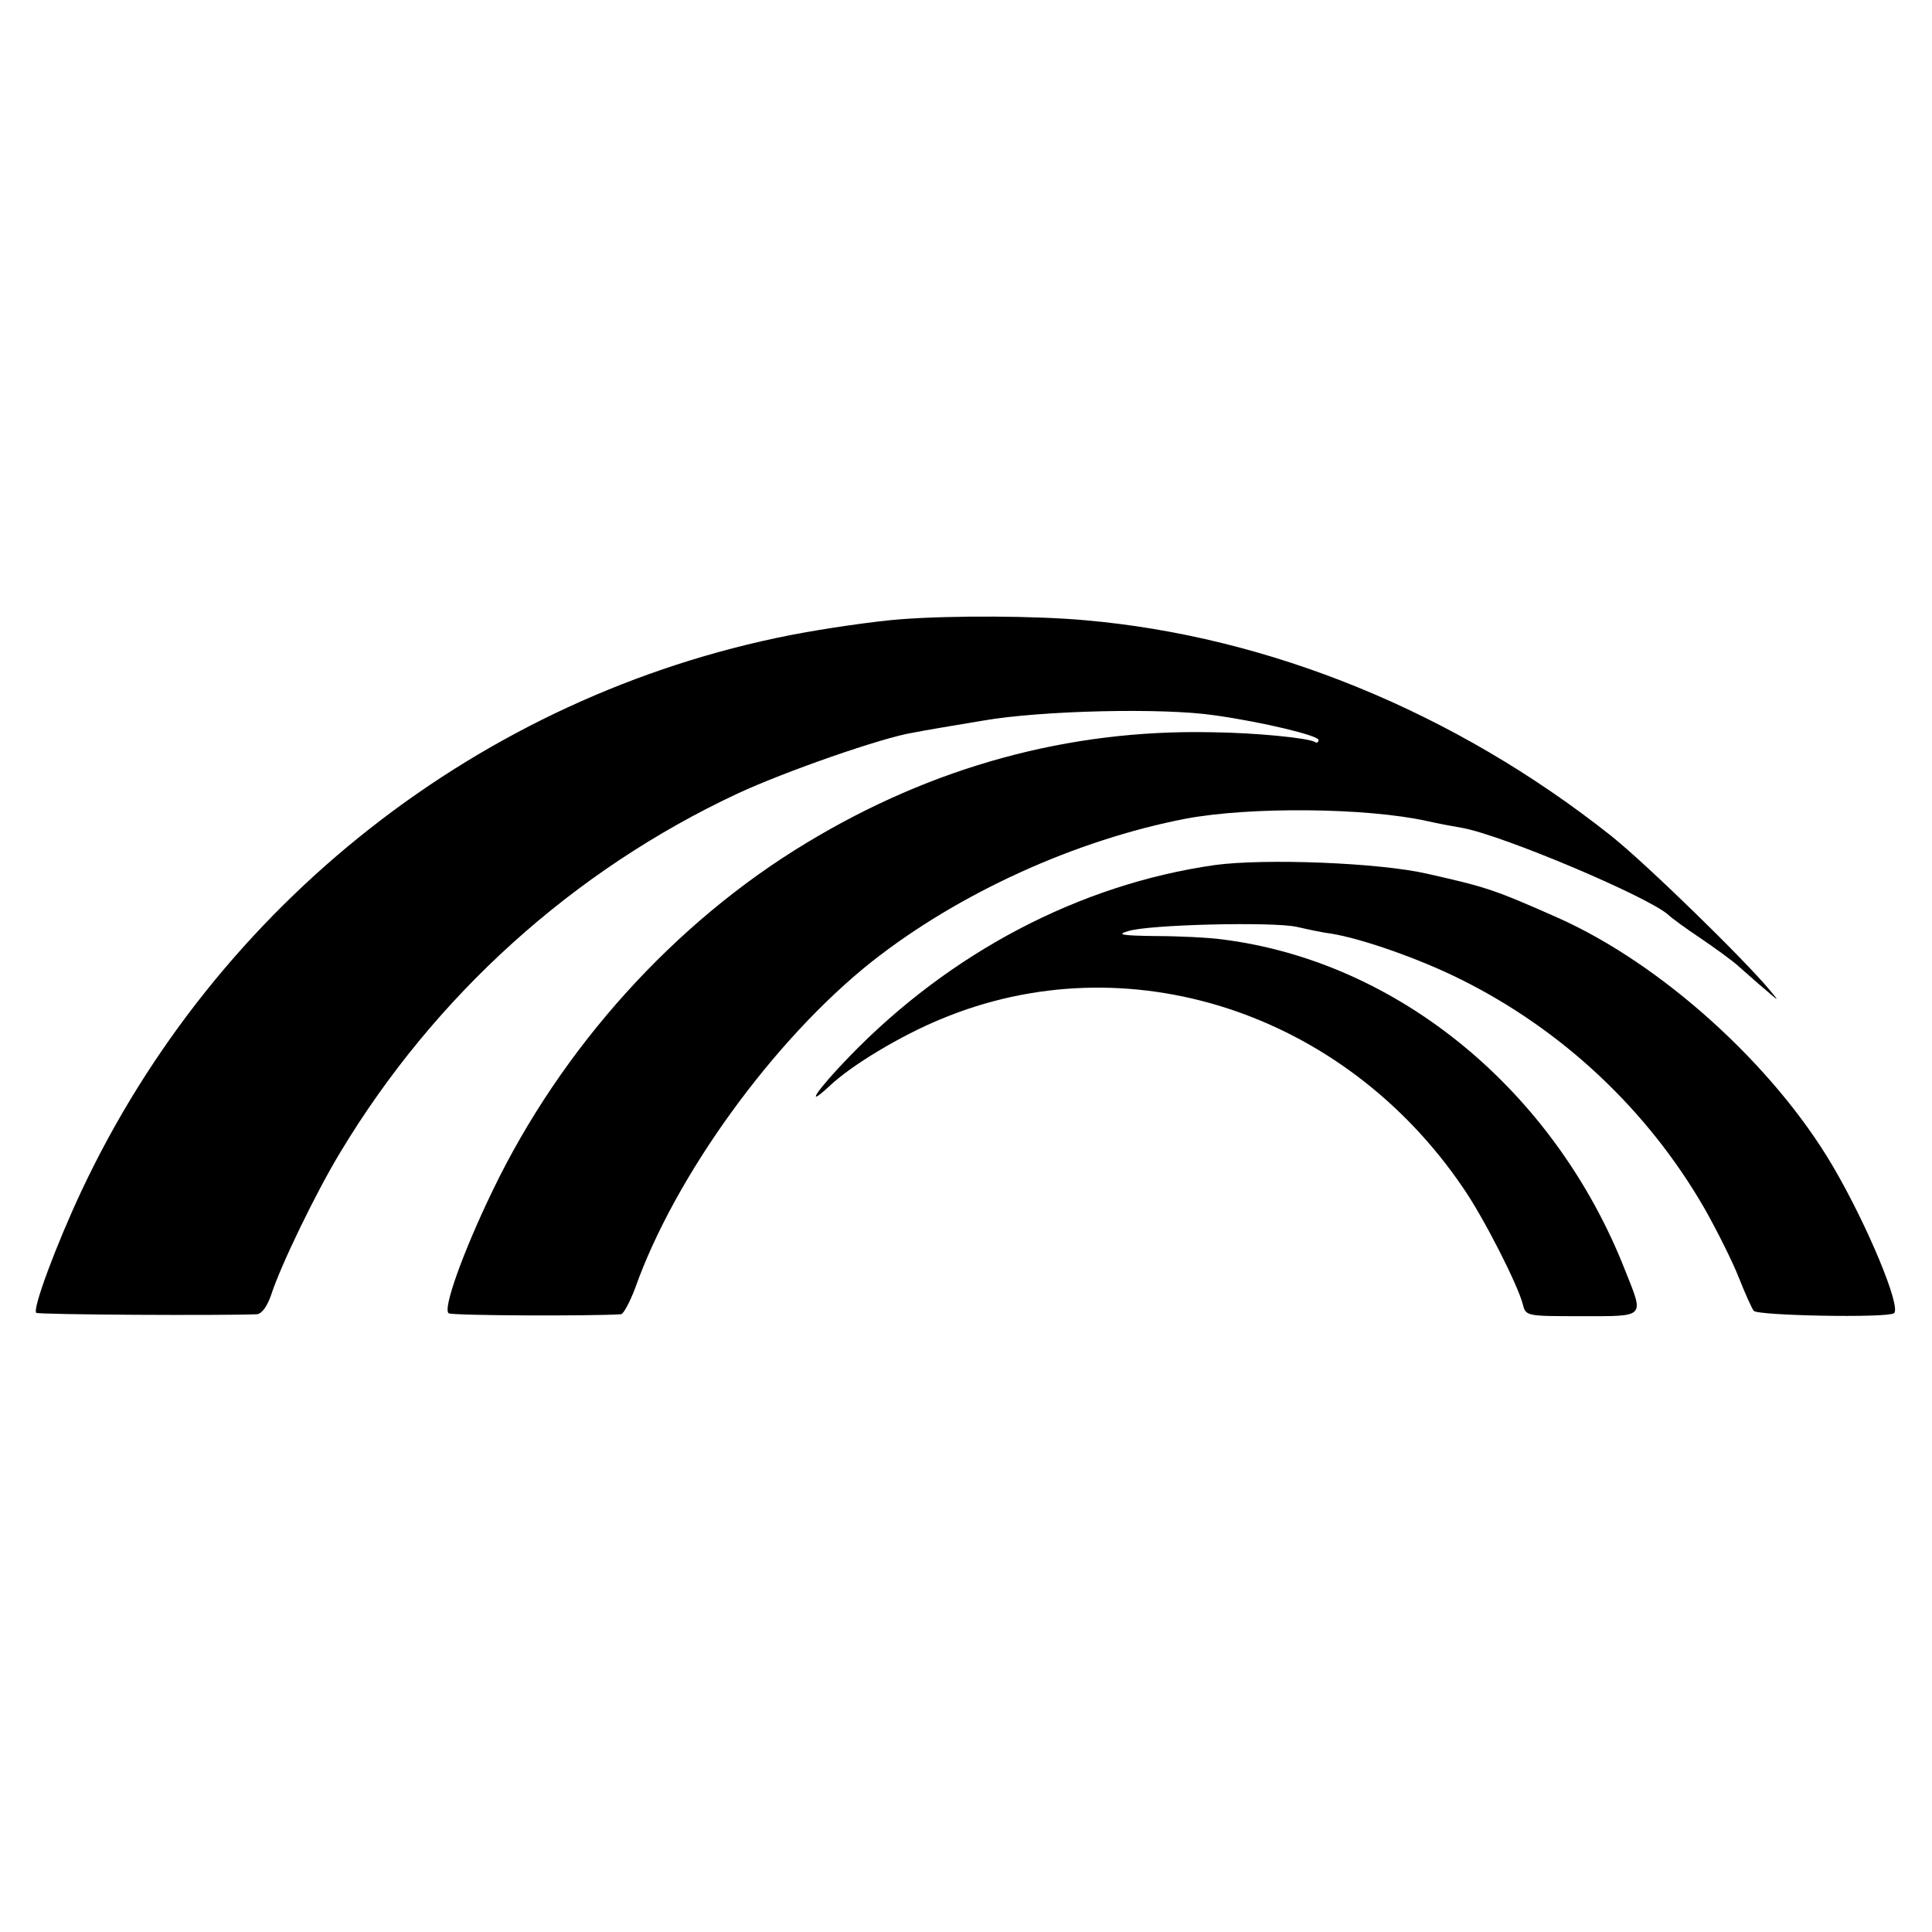
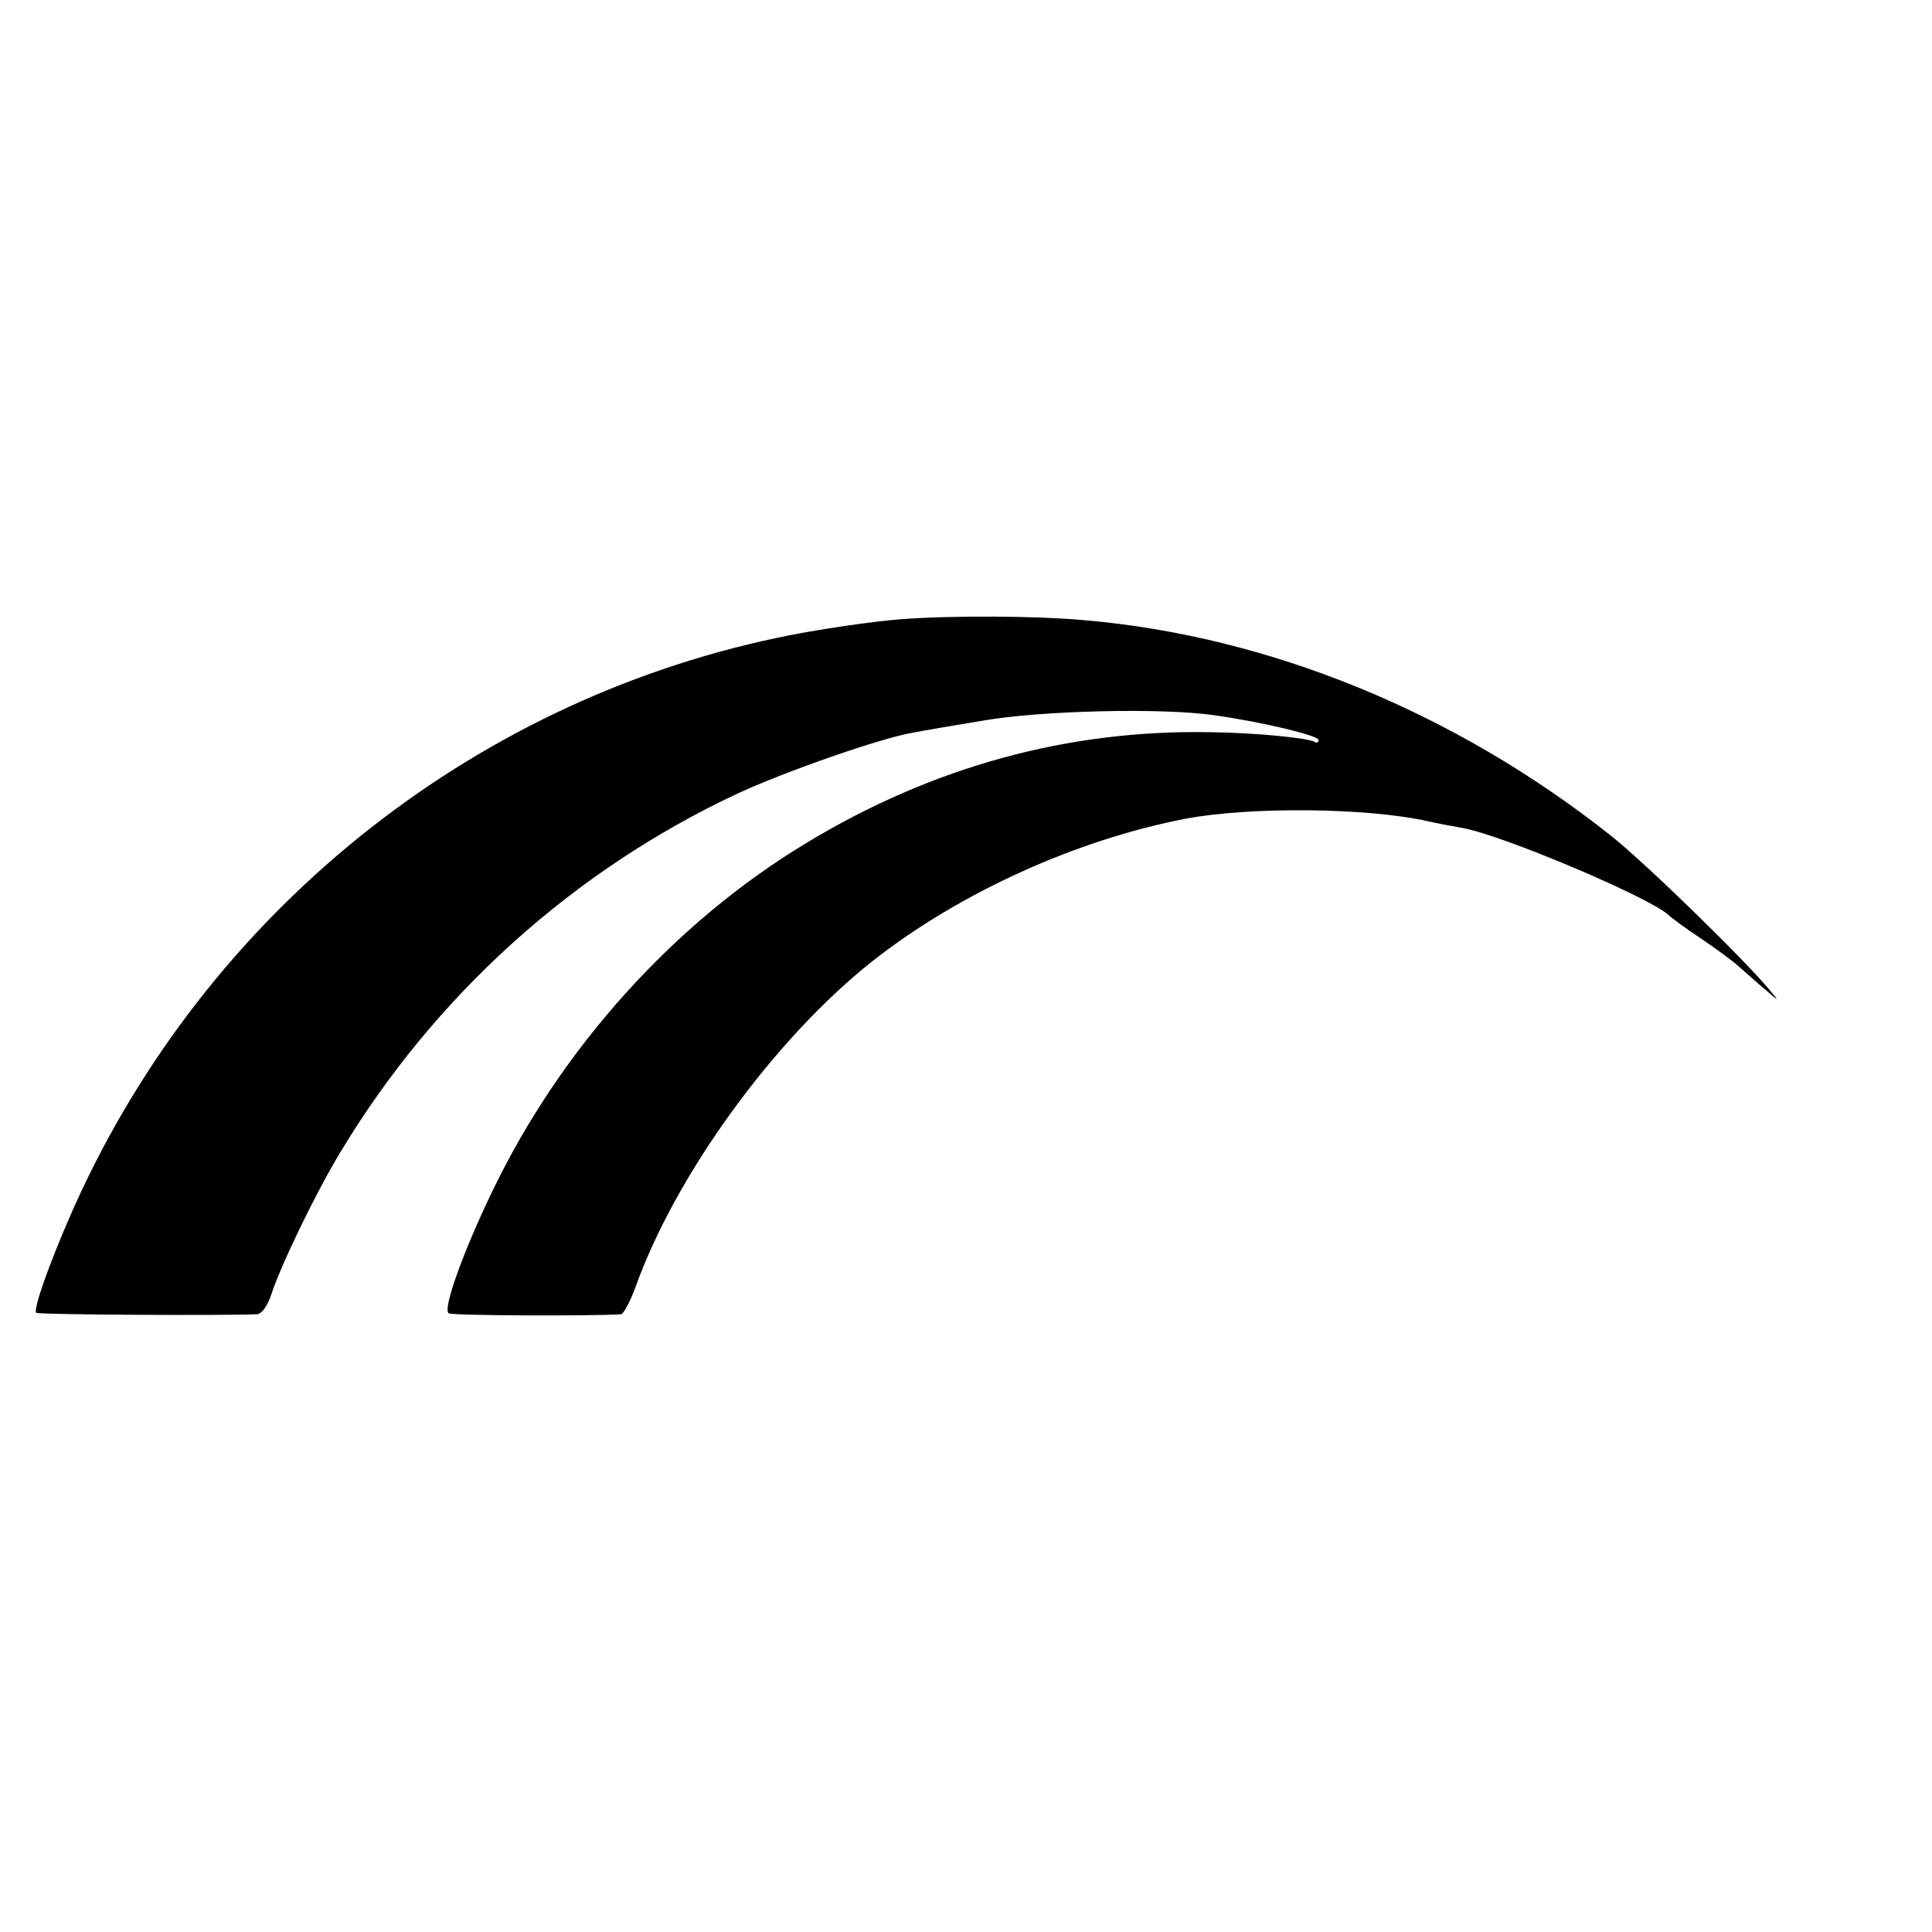
<svg xmlns="http://www.w3.org/2000/svg" version="1.0" width="400pt" height="400pt" viewBox="0 0 400 400" preserveAspectRatio="xMidYMid meet">
  <g transform="translate(0,400) scale(0.1,-0.1)" fill="#000000" stroke="none">
-     <path d="M1866 2718 c-54 -4 -158 -19 -230 -33 -640 -126 -1187 -555 -1467 -1150 -53 -113 -102 -245 -94 -253 4 -4 384 -6 457 -3 10 1 21 16 29 39 20 62 93 213 144 297 195 324 482 583 822 742 99 46 300 116 363 126 19 4 85 15 145 25 120 21 373 27 480 11 100 -14 215 -42 215 -51 0 -5 -4 -7 -8 -4 -14 8 -121 19 -215 20 -294 6 -576 -71 -837 -229 -274 -165 -508 -425 -650 -720 -61 -126 -104 -246 -91 -254 7 -5 298 -6 357 -2 5 1 18 25 29 54 82 232 287 515 490 676 180 142 422 252 650 296 133 25 374 23 500 -5 22 -5 54 -11 72 -14 84 -15 386 -143 427 -180 6 -6 36 -28 66 -48 31 -21 67 -47 80 -59 14 -12 38 -34 55 -48 29 -25 29 -25 10 -2 -52 63 -258 264 -330 321 -323 256 -708 413 -1090 446 -100 9 -272 10 -379 2z" />
-     <path d="M2515 2209 c-280 -40 -548 -181 -757 -397 -66 -68 -95 -111 -40 -60 44 42 147 104 230 138 385 161 833 16 1081 -349 43 -62 114 -202 124 -242 6 -24 8 -24 122 -24 133 0 129 -4 90 94 -146 373 -470 640 -834 686 -29 4 -92 7 -139 7 -70 1 -81 3 -57 10 41 14 301 20 350 9 22 -5 54 -12 71 -14 63 -10 183 -52 269 -95 211 -105 387 -271 504 -474 26 -46 58 -110 71 -143 13 -33 27 -64 31 -69 9 -10 275 -15 290 -5 17 10 -55 183 -126 304 -123 210 -356 420 -570 515 -131 58 -146 63 -270 91 -100 23 -336 32 -440 18z" />
+     <path d="M1866 2718 c-54 -4 -158 -19 -230 -33 -640 -126 -1187 -555 -1467 -1150 -53 -113 -102 -245 -94 -253 4 -4 384 -6 457 -3 10 1 21 16 29 39 20 62 93 213 144 297 195 324 482 583 822 742 99 46 300 116 363 126 19 4 85 15 145 25 120 21 373 27 480 11 100 -14 215 -42 215 -51 0 -5 -4 -7 -8 -4 -14 8 -121 19 -215 20 -294 6 -576 -71 -837 -229 -274 -165 -508 -425 -650 -720 -61 -126 -104 -246 -91 -254 7 -5 298 -6 357 -2 5 1 18 25 29 54 82 232 287 515 490 676 180 142 422 252 650 296 133 25 374 23 500 -5 22 -5 54 -11 72 -14 84 -15 386 -143 427 -180 6 -6 36 -28 66 -48 31 -21 67 -47 80 -59 14 -12 38 -34 55 -48 29 -25 29 -25 10 -2 -52 63 -258 264 -330 321 -323 256 -708 413 -1090 446 -100 9 -272 10 -379 2" />
  </g>
</svg>